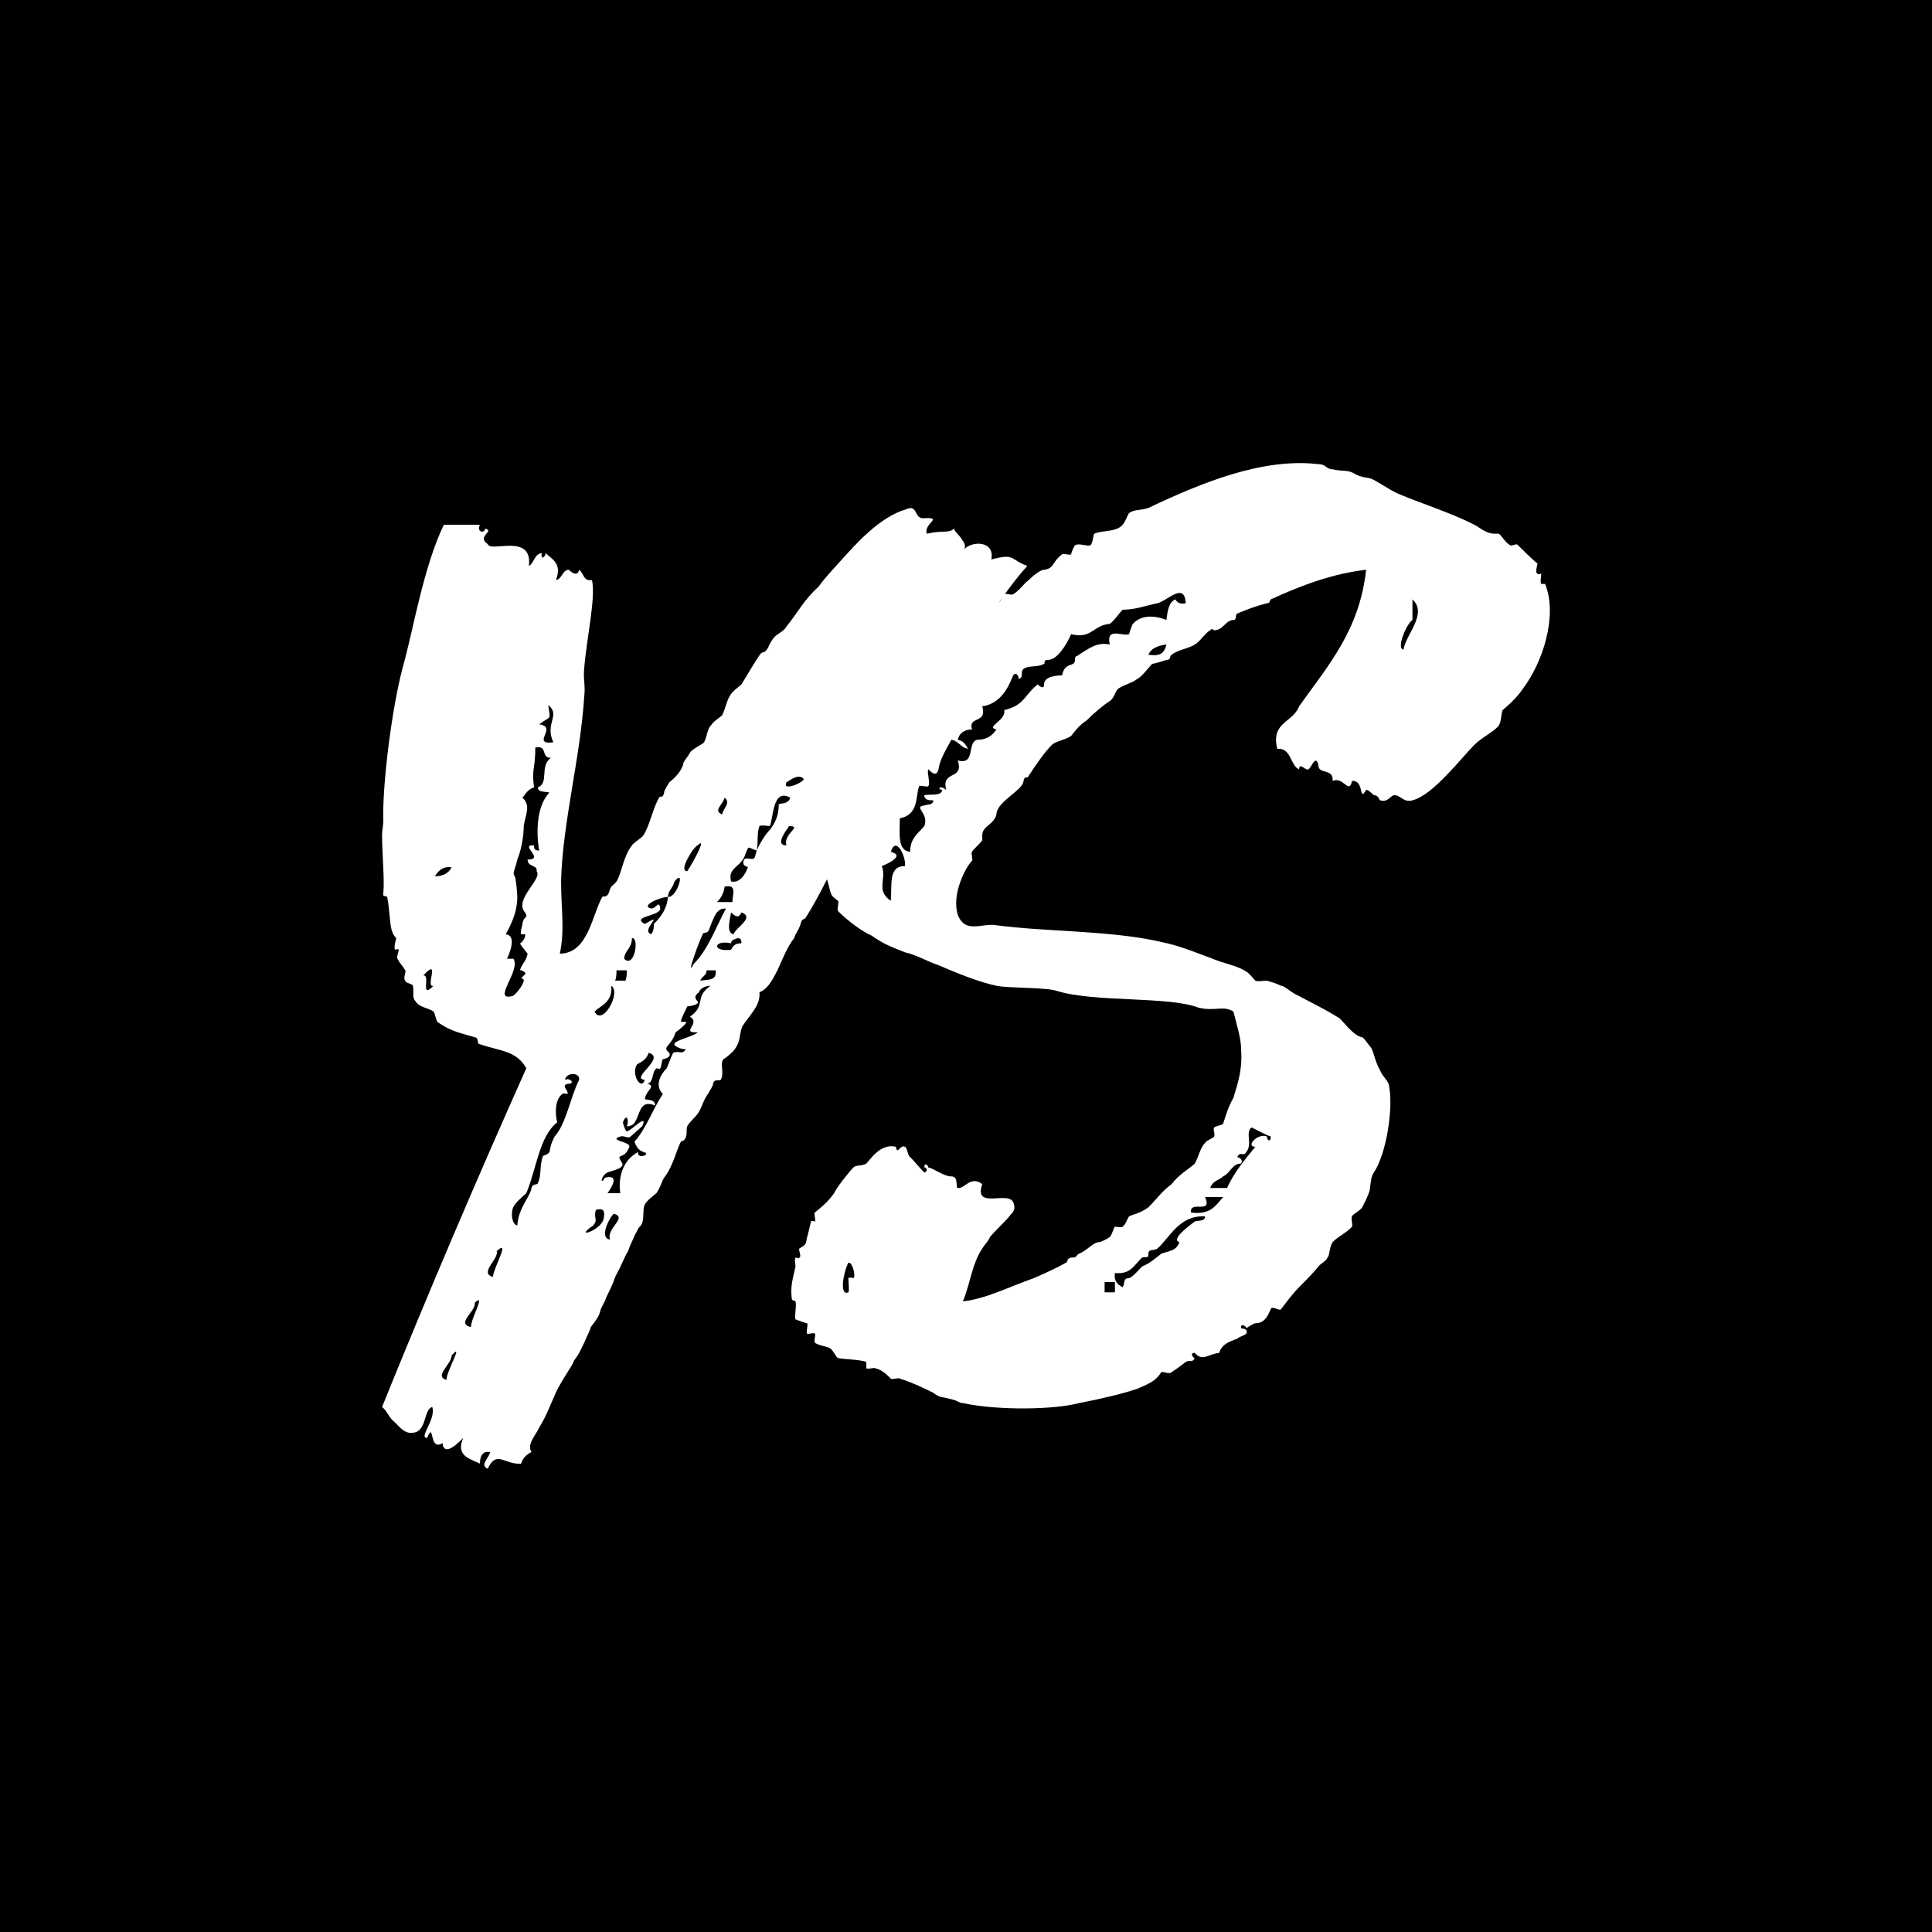
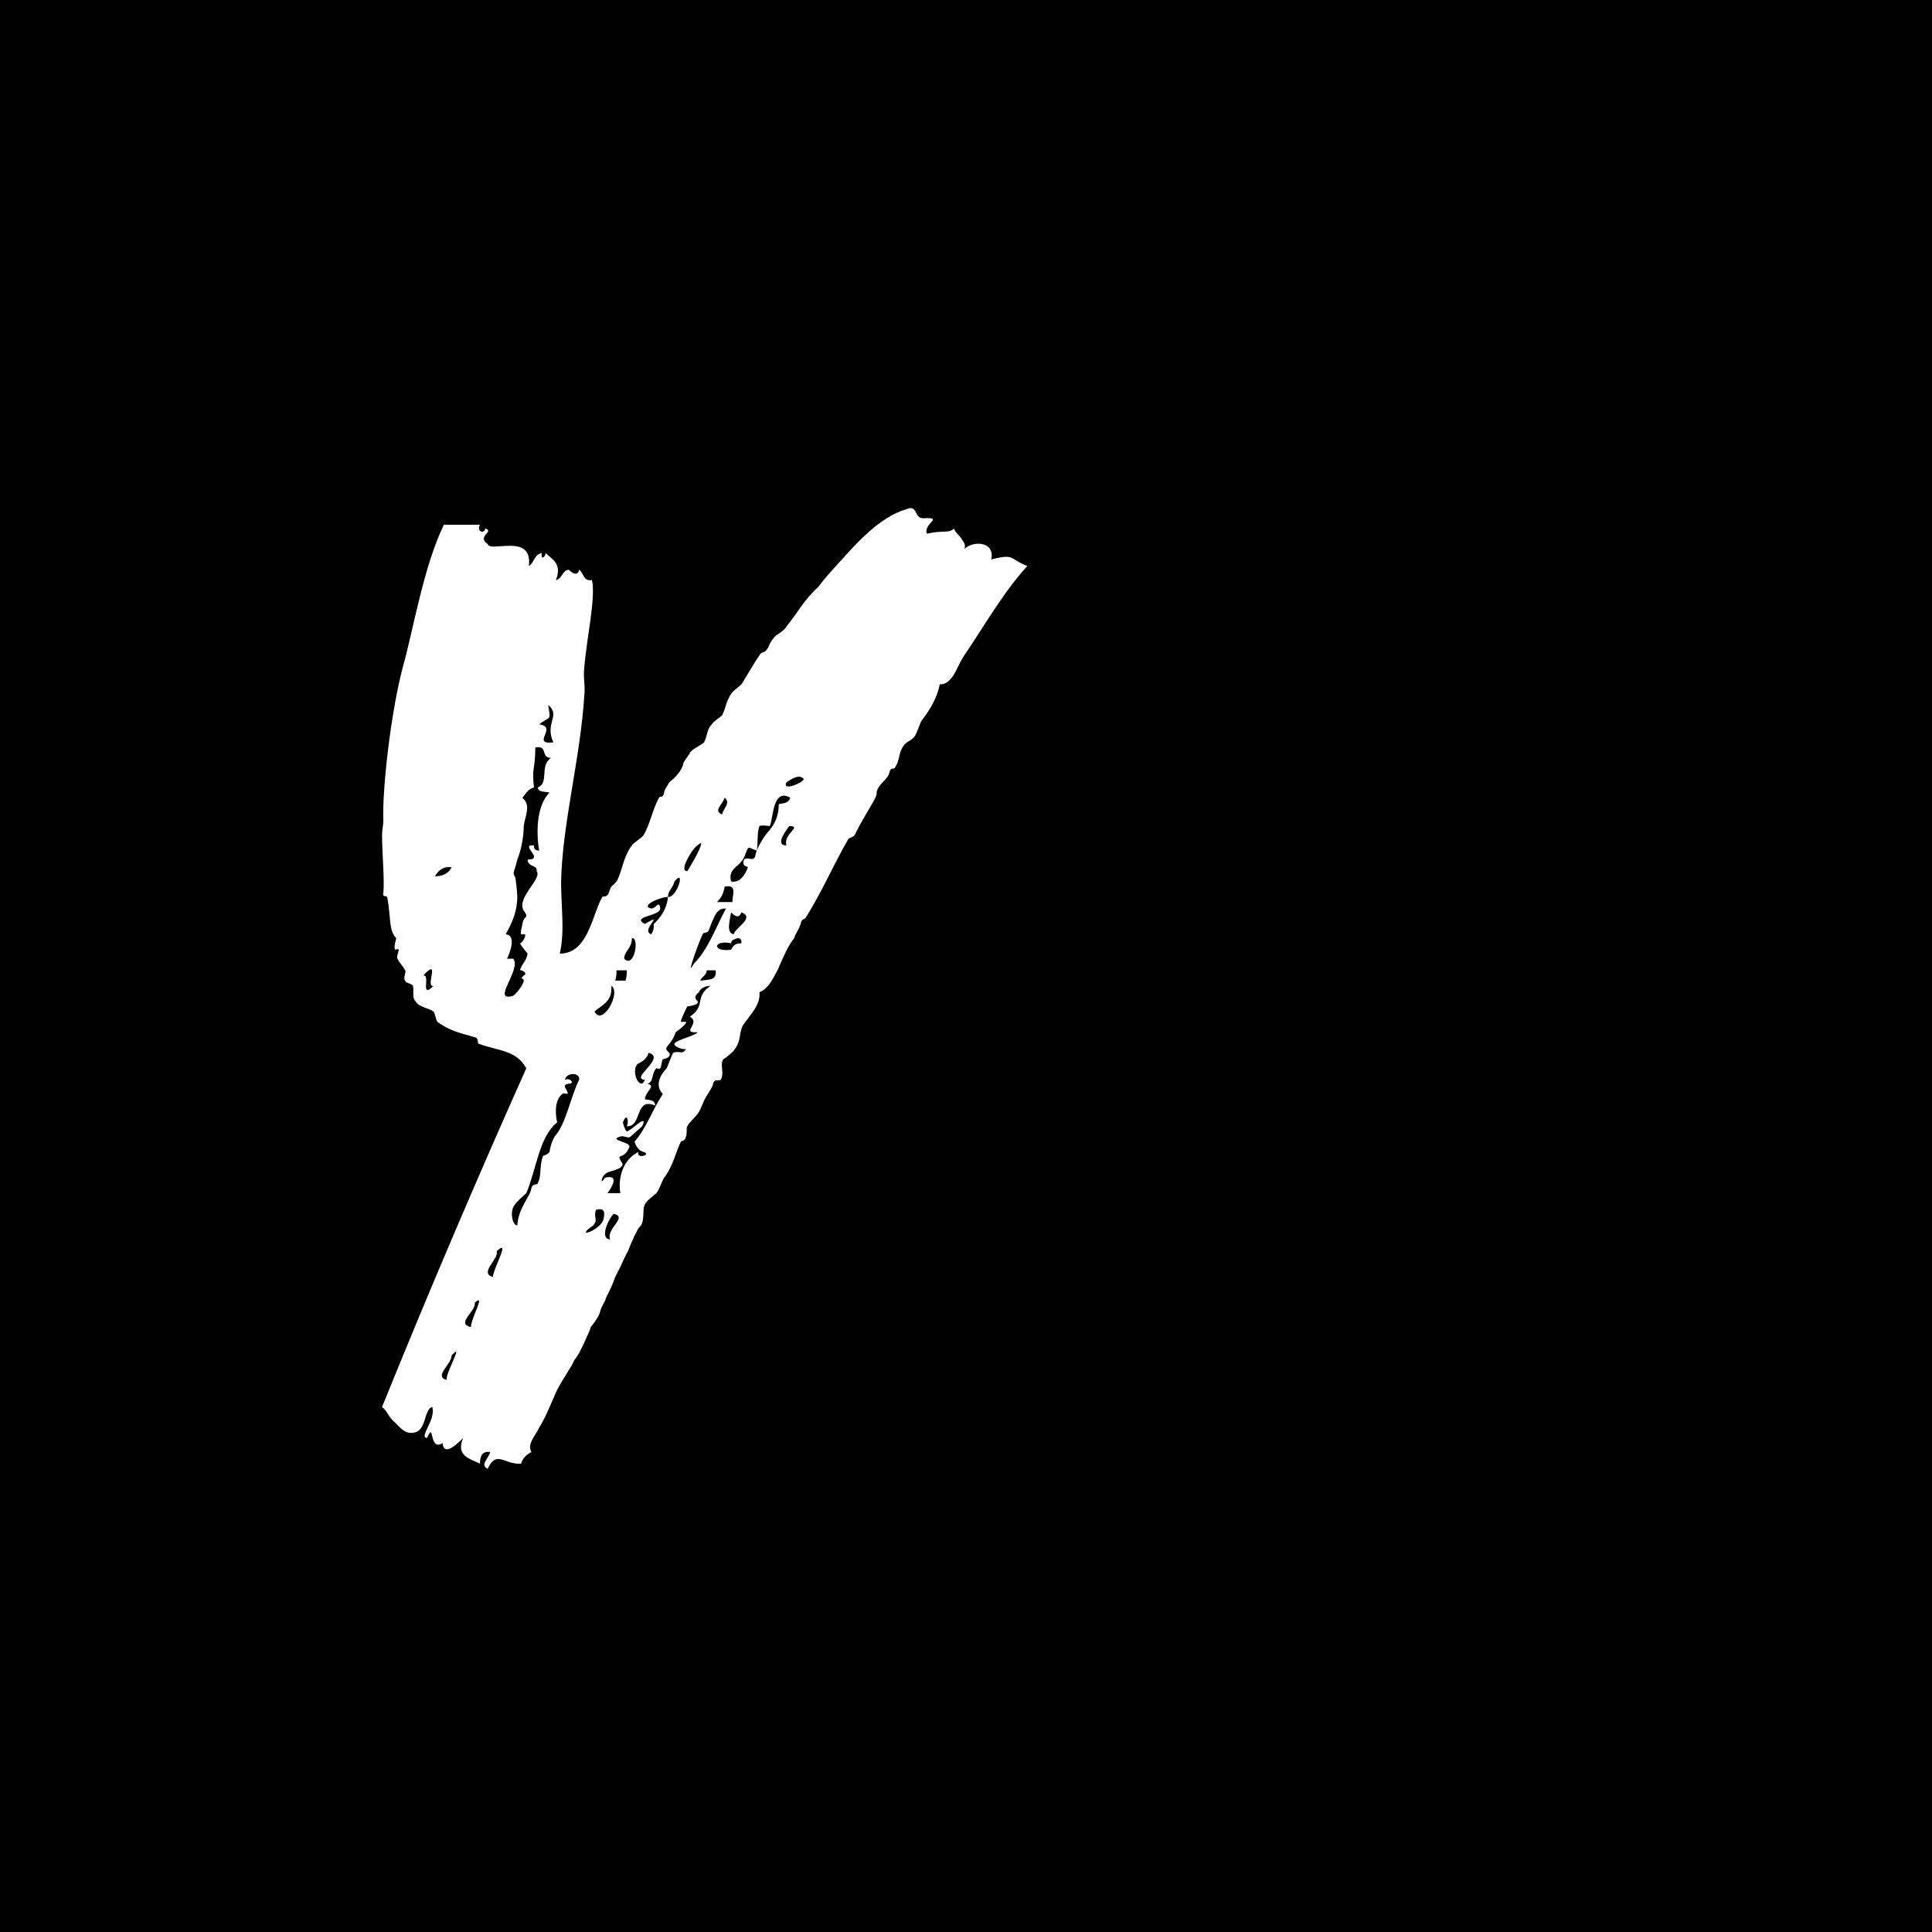
<svg xmlns="http://www.w3.org/2000/svg" version="1.1" width="120" height="120">
  <rect width="100%" height="100%" fill="#808080" stroke="none" />
  <svg version="1.1" id="SvgjsSvg1001" x="0px" y="0px" viewBox="0 0 120 120" style="enable-background:new 0 0 120 120;" xml:space="preserve">
    <style type="text/css">
	.st0{fill:#FFFFFF;}
</style>
    <g>
      <rect width="120" height="120" />
    </g>
    <g>
      <path class="st0" d="M32.85,35.15c0.32-0.16,0.32-0.72,0.8-0.8c-0.08,0.48,0.24,0.24,0.24,0c0.4,0.4,1.04,0.64,0.64,1.68   c0.4-0.08,0.4-0.64,0.8-0.64c0.24,0.24,0.56,0.4,0.64,0c0.32,0.24,0.24,0.72,0.8,0.64c0.24,1.12-0.32,3.52-0.48,5.44   c-0.08,0.64,0.08,1.12,0,1.76c-0.24,3.84-1.36,7.92-1.44,11.52c0,1.68,0.24,3.04-0.08,4.48c1.76,0,2-2.4,2.64-3.52   c0.08-0.08,0.24,0.08,0.4-0.24c0.16-0.56,0.24-0.4,0.48-0.72c0.32-0.48,0.4-1.52,0.96-2.24c0.08-0.16,0.64-0.48,0.72-0.64   c0.4-0.64,0.56-1.6,0.96-2.32c0.08-0.16,0.24,0.08,0.32-0.32c0-0.16,0.24-0.48,0.32-0.64c0.32-0.24,0.8-0.72,0.88-1.2   c0-0.08,0.4-0.56,0.4-0.64c0.16-0.24,0.72-0.48,0.88-0.64c0.24-0.48,0.16-0.8,0.48-1.12c0.16-0.24,0.48-0.4,0.64-0.56   c0.24-0.48,0.24-0.8,0.48-1.2c0.16-0.32,0.56-0.56,0.72-0.72c0.4-0.64,0.8-1.36,1.2-1.92c0.24-0.16,0.24,0,0.48-0.4   c0-0.08,0.24-0.48,0.32-0.56c0.16-0.24,0.64-0.4,0.8-0.72c0.72-0.88,1.04-1.6,2-2.48c0.4-0.56,0.8-0.96,1.44-1.68   c0.8-0.88,2.32-2.64,4-3.12c0.72-0.32,0.48,0.56,1.04,0.56c1.36-0.08,0,0.32,0.24,0.96c1.04-0.24,1.36,0,1.68-0.32   c0.08,0.24,0.32,0.4,0.48,0.64c0,0.08,0.32,0.32,0.16,0.64c0.56-0.56,1.92-0.48,1.68,0.64c1.52-0.4,1.12,0,2.24,0.4   c-1.52,1.68-2.64,3.68-4,5.68c-0.4,0.64-0.64,1.68-1.44,1.68c-0.16,0.8-0.56,1.52-1.12,2.24c-0.08,0.08-0.32,0.88-0.48,1.04   c-0.32,0.32-0.48,0.24-0.72,0.64c-0.24,0.4-0.16,0.8-0.48,1.28c-0.08,0.08-0.24-0.08-0.32,0.24c-0.08,0.48-0.72,0.72-0.8,1.28   c0,0.08,0,0.16-0.08,0.32c-0.24,0.48-0.96,1.6-1.28,2.32c-0.16,0.16-0.32,0.16-0.4,0.24c-0.96,1.68-1.68,3.36-2.64,4.88   c-0.08,0.16-0.24,0-0.32,0.4c-0.16,0.48-0.32,0.56-0.4,0.88c-0.4,0.48-0.72,1.28-1.04,2c-0.16,0.24-0.48,1.12-1.12,1.36   c0.08,0.8-0.56,1.36-1.04,2.08c-0.24,0.48-0.08,0.88-0.48,1.44c-0.08,0.16-0.56,0.56-0.72,0.64c-0.24,0.32,0.08,0.8-0.16,1.28   c-0.16,0.08-0.4-0.08-0.48,0.24c0,0.16-0.24,0.48-0.32,0.64c-0.24,0.32-0.32,0.64-0.48,0.96c-0.16,0.4-0.64,0.72-0.8,1.04   c-0.08,0.16,0,0.4-0.08,0.64c-0.08,0.32-0.24,0.24-0.32,0.32c-0.32,0.64-0.48,1.52-1.04,2.24c-0.16,0.24-0.24,0.64-0.48,0.96   c-0.08,0.08-0.64,0.48-0.72,0.72c-0.16,0.24,0,0.96-0.24,1.28c-0.24,0.24-0.16,0.24-0.4,0.64c-0.08,0.24-0.24,0.48-0.4,0.96   c-0.16,0.24-0.24,0.48-0.4,0.8c-0.16,0.4-0.4,0.72-0.48,1.04c-0.16,0.4-0.32,0.72-0.48,1.04c-0.08,0.32-0.32,0.56-0.4,0.96   c-0.08,0.24-0.24,0.48-0.56,0.88c-0.08,0.32-0.24,0.56-0.4,0.96c-0.16,0.32-0.32,0.72-0.64,1.12c-0.08,0.32-0.88,1.36-1.2,2.16   c-0.32,0.72-0.56,1.36-0.96,2c-0.16,0.4-0.8,1.04-0.48,1.52c-0.32,0.16-0.56,0.4-0.64,0.72c-1.04,0.08-1.52-0.88-2.08,0.32   c-0.48-0.24,0-0.56,0.16-1.04c-0.48-0.08-0.64,0.24-0.64,0.72c-0.64-0.32-1.52-0.48-1.04-1.6c-0.16,0.16-1.2,1.28-1.28,0.32   c-0.88,0.56-0.48-1.44-0.96-0.32c-0.56,0,0.56-1.12,0.32-1.92c-0.56,0.16-0.32,1.52-1.2,1.6c-0.48,0.08-0.8-0.32-1.12-0.64   c-0.4-0.32-0.48-0.72-0.8-0.96c2.88-7.12,5.92-14.24,8.96-21.04c-0.64-1.12-1.6-1.04-2.96-1.52c-0.08,0,0-0.4-0.24-0.4   c-0.72-0.24-1.44-0.32-2.32-0.96c-0.08-0.08-0.16-0.56-0.24-0.64c-0.32-0.24-0.88-0.24-1.12-0.64c-0.24-0.24-0.08-0.56-0.16-0.96   c-0.08-0.16-0.48-0.16-0.48-0.32c-0.16-0.16,0.08-0.56,0-0.64c-0.24-0.4-0.32-0.4-0.48-0.72c-0.08-0.08,0.08-0.48,0.08-0.56   s-0.24,0-0.24,0c-0.08-0.24,0.08-0.64,0.08-0.72c-0.48-0.48-0.32-1.28-0.56-2.56c-0.08-0.08-0.32,0-0.24-0.24   c0.08-0.88-0.08-2.48-0.08-3.6c0-0.32,0.08-0.64,0.08-0.88c-0.08-2,0.48-6.8,1.2-9.52c0.64-2.24,1.28-6.24,2.56-8.88   c0.8,0,1.52,0,2.24,0c-0.24,0.48,0.32,0.56,0.32,0.24c0.64,0.16-0.56,0.48,0.16,0.96C30.45,34.35,33.09,33.07,32.85,35.15z    M26.29,60.59c0.48-0.08-0.24,1.52,0.64,0.64C26.37,61.39,27.41,59.39,26.29,60.59z M28.05,53.87c-0.48-0.08-0.8,0.16-1.04,0.56   C27.57,54.43,27.89,54.19,28.05,53.87z M28.05,84.19c0,0.56-1.12,1.28-0.32,1.52C27.73,85.15,28.85,83.31,28.05,84.19z    M29.49,80.91c0.08,0.56-1.2,1.28-0.24,1.52C29.25,81.87,30.21,80.27,29.49,80.91z M30.85,77.71c0.16,0.48-1.12,1.36-0.24,1.6   C30.69,78.67,31.73,76.91,30.85,77.71z M32.53,60.59c0.32-0.16-0.24-0.4-0.24-0.32c0.16-0.48,0.4-0.56,0.48-1.04   c0,0-0.4-0.48-0.48-0.64c0,0.08,0.4-0.32,0.32-0.56h-0.24c-0.08-0.08,0.08-0.56,0.08-0.64c0.08-0.56,0.4-0.32,0.16-0.72   c-0.72-0.8,1.12-2.08,0.72-2.56c0.08-0.4-0.56-0.24-0.56-0.72c1.12,0-0.56-0.96,0.4-0.88c0,0.16,0,0.32,0.32,0.32   c-0.16-0.88-0.24-2.72,0.64-3.6c-0.24-0.08-0.72,0-0.72-0.32c0.72-0.32,0.08-1.28,0.8-1.84c-0.64,0-0.16-0.8-0.96-0.64   c0,1.36-0.24,1.28-0.08,2.48c-0.32,0.08-0.48,0.32-0.72,0.64c0.56,0.48,0.16,1.12,0.08,1.76c0,0.64-0.16,1.52-0.4,2.08   c-0.16,0.72-0.32,0.8-0.16,1.04c0.08,0.08,0.16,1.12,0.16,1.28c0,0.88-0.32,1.6-0.72,2.32c0.8,0.08,0.08,1.52,0.08,1.52h0.4   c0.48,0.72-1.36,2.64-0.08,2.32c0.16,0,0.72-0.72,0.72-0.96S32.21,60.91,32.53,60.59z M35.25,67.95c0,0-0.32-0.08-0.32,0   c-0.56,0.4-0.4,1.52-0.32,1.76c-1.12,0.88-1.28,2.88-1.92,4.4c-0.08,0.08-0.56,0.48-0.72,0.72c-0.32,0.4-0.16,1.28,0.16,1.28   c0.08-1.12,0.8-1.76,0.88-2.32c0.08-0.32,0.4-0.16,0.4-0.32c0.24-0.48,0.08-1.04,0.32-1.68c0,0,0.32-0.08,0.4-0.24   c0.08-0.48,0.16-0.64,0.32-0.96c0.72-0.8,0.96-2.4,1.52-3.52c0.08-0.48-0.8-0.48-0.88,0c0.32-0.16,0.64,0.24,0.24,0.24   C34.77,67.39,35.33,67.71,35.25,67.95z M32.53,62.51 M34.37,46.11c-0.56-1.2,0.48-1.68-0.32-2.32c0.16,1.04,0.16,0.64-0.56,1.2   C34.69,45.15,32.93,46.27,34.37,46.11z M37.49,75.71c0.08-0.4,0.08-0.72-0.48-0.56c-0.16,0.56,0.16,0.56-0.16,0.96   C35.57,76.99,37.33,76.43,37.49,75.71z M37.97,61.23c0.08,1.04-0.64,1.2-1.04,1.6C37.41,63.79,38.61,61.63,37.97,61.23z    M43.33,62.19c0.16,0.24-0.64,0.32-0.64,0.32c-0.16,0.32-0.4,0.8-0.4,0.96c0,0,0.24,0,0.32,0c0.08,0.08-0.4,0.48-0.64,0.64   c-0.32,0.96-0.88,0.88-0.4,1.28c0.16,0.32-0.4,0.4-0.4,0.4c-0.08,0.08-0.08,0.48-0.16,0.56c0,0.08-0.24,0-0.24,0   c-0.32,0.32-0.16,0.88-0.56,0.96c0.56,0.16-0.08,0.4-0.16,0.96c0.24,0.08,0.64,0,0.64,0.4c-1.28-0.56-0.8,1.36-1.76,1.28   c0.16-0.32,0-0.88-0.24-0.24c0,0.08,0.16,0.56,0.24,0.56c0.24,0,1.36-1.2,0.96-0.32l-0.72,0.64c-0.16,0.16-0.4-0.08-0.64,0   c-0.8,0.24,0.64,0.32,0.56,0.64c-0.32,0.88-0.88,0.32-0.48,0.96c0.32,0.4-0.8,0.56-0.88,0.64c-0.4,0.16-0.48,0.88-0.16,0.32   c0.96-0.24,0.4,0.64,0.16,0.96c0.24,0,0.56,0,0.8,0c-0.16-0.96,0.16-2.08,1.12-2.56c-0.16,0.48,0.88,0.16,0.32,0   c-0.32-0.08-0.48-0.4-0.56-0.64c0.72-0.8,1.12-2,1.76-2.96c-0.56-0.56-0.08-1.28,0.24-1.6c0.08-0.16,0.24-0.64,0.4-0.96   c0.4-0.16,0.56,0.16,0.8-0.24c-0.16,0.08-0.8-0.16-0.72-0.32c0.08-0.24,1.28-0.48,1.44-0.72c-1.12,0.08,0.24-0.56-0.48-0.96   c1.04-0.72,0.24-1.2,1.28-1.92c-0.32,0-0.64,0.16-0.72,0.4C43.09,61.87,43.17,62.03,43.33,62.19z M38.13,75.39   c-0.24,0.16-0.96,1.52-0.24,1.6C37.65,76.27,39.01,75.63,38.13,75.39z M38.85,60.91c0.08-0.24,0.08-0.4,0.08-0.64   c-0.16,0-0.4,0-0.64,0c0,0.24,0,0.4-0.08,0.64C38.53,60.91,38.69,60.91,38.85,60.91z M39.25,58.27c0,0.64-0.48,0.8-0.48,1.28   C39.41,60.19,39.73,58.19,39.25,58.27z M40.05,67.07c-0.96-0.08,1.36-1.36,0.24-1.68c-0.16,0.48-0.48,0.56-0.72,0.72   C39.17,66.67,39.81,67.79,40.05,67.07z M40.45,56.43c0.32,0,0.48-0.56,0.56,0c0,0.48-1.84,0.48-0.96,0.96   c1.36-0.8-0.32,0.4,0.4,0.64c0.16-0.24,0.16-0.4,0.16-0.64c0.4-0.4,0.8-0.88,0.88-1.68c0.56,0.08,1.12-1.84,0.4-0.96   c-0.08,0.4-0.4,0.56-0.4,0.96C41.01,55.71,39.73,56.27,40.45,56.43z M43.01,52.83c0,0-0.88,1.28-0.32,1.28   c0.56-0.88,1.2-2.16,0.64-1.6C43.25,52.51,43.01,52.83,43.01,52.83z M44.05,57.71c-0.08,0.32-0.4,0.16-0.4,0.32   c-0.16,0.24-1.12,2.88-0.56,1.84c0.88-0.88,1.36-2.24,2-3.44c-0.32,0-0.4,0.08-0.56,0.24C44.37,56.83,44.05,57.71,44.05,57.71z    M44.45,60.27c-0.16,0-0.32,0-0.56,0c0,0.32-0.32,0.4-0.4,0.64C44.05,60.83,44.53,60.91,44.45,60.27z M45.49,56.03   c0-0.48,0.32-1.12-0.48-0.96c-0.08,0.48-0.24,0.72-0.48,0.96C44.85,56.03,45.09,56.03,45.49,56.03z M46.05,58.59   c0-0.16,0-0.32-0.24-0.32c-0.16,0.08-0.4,0.08-0.4,0.32c-1.12-0.24-1.2,0.56,0,0.4C45.57,58.67,45.73,58.59,46.05,58.59z    M45.01,49.55c-0.16,0.48-0.72,0.8-0.16,1.04C44.93,50.19,45.41,49.87,45.01,49.55z M46.05,56.67c-0.16,0.4-0.4,0.24-0.64,0   c-0.08,0.48-0.32,1.28,0.16,1.36C45.65,57.63,46.93,56.99,46.05,56.67z M47.17,51.31c-0.16,0.4-0.08,1.04-0.16,1.52   c-0.56-0.16-0.48-0.4-0.72,0.24c-0.24,0.8-1.12,0.8-0.88,1.68c0.72,0.16,1.04-0.88,1.04-0.88c0-0.08-0.4,0-0.24-0.48   c0.24-0.24,0.64,0.24,0.72-0.32c0.08-0.4,0.56-1.2,0.88-1.52c0.32-0.4,0.56-0.88,0.56-1.6c0.24-0.08,0.56,0,0.72-0.4   c-1.12-0.64-1.04,1.28-1.28,1.76C47.81,51.31,47.25,51.23,47.17,51.31z M46.85,59.55 M49.01,51.31c-0.08,0.16-0.96,1.2-0.16,1.2   C48.61,51.79,49.89,51.31,49.01,51.31z M48.85,48.59c-0.32,0.64,1.28-0.08,1.04-0.24C49.57,48.03,49.01,48.51,48.85,48.59z" />
-       <path class="st0" d="M62.69,75.55c-0.32,0.4-0.72,0.72-1.2,1.28c-0.08,0.24-0.4,0.56-0.48,0.72c-0.64,0.96-0.72,2.08-1.2,3.28   c1.44-0.16,2.8-0.88,4.4-1.44c0.72-0.32,1.28-0.56,2-0.96c0.16-0.08,0-0.24,0.32-0.32c0.4,0,0.24-0.08,0.48-0.24   c0.48-0.16,0.88-0.72,1.28-0.72c0.08,0,0.56-0.24,0.64-0.32c0.08,0,0.24-0.56,0.32-0.64c0.08,0,0.4,0.08,0.48,0   c0.16-0.08,0.32-0.56,0.4-0.64c0.32-0.16,0.64-0.16,1.2-0.56c0.48-0.48,0.88-1.04,1.44-1.44c0.48-0.64,1.12-0.96,1.44-1.28   c0.24-0.4,0.32-0.96,0.64-1.28c0.08-0.16,0.56-0.32,0.56-0.4c0.08-0.16-0.08-0.4,0-0.56c0.08-0.08,0.56-0.16,0.56-0.24   c0.24-0.72,0.32-1.04,0.64-1.6c0.32-1.04,0.56-1.84,0.48-2.96c0-0.72-0.24-1.44-0.48-2.4c-0.64-0.4-1.12,0-2.16-0.24   c-1.84-0.72-6.48-0.32-8.8-1.04c-0.72-0.24-2.96-0.16-3.76-0.32c-1.12-0.24-2.48-0.8-3.6-1.28c-0.72-0.24-1.36-0.64-2.08-0.8   c-0.8-0.32-1.28-0.48-2.08-1.04c-0.56-0.24-1.44-0.88-2.08-1.52c-0.08-0.08,0.08-0.56,0-0.64c-0.4-0.32-0.4-0.24-0.56-0.88   c-0.08-0.32-0.16-0.64-0.32-0.96c-0.08-0.24-0.24-0.32-0.24-0.32c-0.08-0.4,0.24-0.24,0.24-0.32c0.16-0.32-0.24-0.24-0.24-0.32   c0-0.24,0.24-0.16,0.24-0.24c0-0.4-0.24-0.4-0.24-0.4c0-0.32,0.16-0.4,0.24-0.64c0.16-0.24-0.08-0.56,0-1.04   c0-0.08,0.32,0,0.32-0.24c0-0.08,0.08-1.36,0.32-1.52c0,0,0.24,0.08,0.24,0s-0.08-0.48,0-0.56c0,0,0.32,0.08,0.32,0   c0.08-0.08-0.08-0.64,0-0.72c0.08,0,0.56-0.16,0.64-0.24c0.08-0.08-0.08-0.56,0-0.72c0-0.08,0.24,0,0.24,0   c0.08-0.16-0.08-0.48,0-0.56c0.24-0.24,0.88-0.32,0.88-0.96c0-0.4,1.6-1.6,2.08-2.56c0.16-0.16,0.24,0.08,0.32-0.24   c0-0.56,0.8-0.16,0.88-0.96c0-0.48,0.64-0.4,1.12-0.88c0.24-0.16,0.32-0.72,0.56-0.88c0.4-0.32,0.96-0.4,1.28-0.64   c0.32-0.32,0.4-0.72,0.64-1.04c0.08-0.08,0.4,0.08,0.48,0c0.16-0.24-0.08-0.56,0.4-0.64c0.32,0,0.32-0.48,0.48-0.56   c0.16-0.08,0.4,0.08,0.56,0c0.4-0.24,0.64-0.64,0.96-0.88c0.24-0.24,0.72-0.64,0.96-0.64c0.64-0.08,0.48-0.48,1.12-0.96   c0.08-0.08,0.48,0.08,0.56,0c0-0.08,0.16-0.48,0.24-0.56c0.24-0.16,0.72,0.08,0.96,0c0.16-0.16,0.16-0.64,0.24-0.72   c0.56-0.24,1.36-0.08,1.76-0.56c0.16-0.16,0.32-0.64,0.4-0.72c0.32-0.24,0.72-0.16,1.2-0.32c3.36-1.6,7.12-3.12,10.56-2.72   c0.48,0,0.48,0.32,0.88,0.32c0.72,0.16,0.96,0,1.44,0.32c0.32,0.16,0.48,0.16,0.88,0.24c0.32,0.08,1.2,0.72,1.76,0.96   c1.52,0.64,3.12,1.12,4.72,1.92c0.32,0.16,0.72,0.56,1.28,0.56c0,0,0.16,0,0.24,0c0.16,0.08,0.4,0.56,0.72,0.72   c0.08,0.08,0.4-0.16,0.48,0c0.08,0.08,1.04,1.04,1.2,1.12c0,0.16-0.16,0.56,0,0.64c0,0.08,0.24,0,0.24,0c0,0.08-0.08,0.56,0,0.64   h0.24c0.8,2-0.16,4.88-1.36,6.48c-0.32,0.48-0.72,0.88-1.28,1.36c-0.08,0.16-0.08,0.72-0.24,0.96c-0.32,0.4-1.04,0.72-1.52,1.2   c-0.8,0.8-2.56,3.12-3.84,3.44c-0.56,0.16-0.72-0.32-1.12-0.32c-0.24,0-0.4,0.48-0.88,0.32c-0.08,0-0.08-0.32-0.4-0.32   c0,0-0.4-0.4-0.48-0.32c-0.48,0.8-0.08-0.64-0.88-0.56c-0.16,0.88-0.56-0.32-1.2,0c0.08-0.8-0.88-0.4-0.88-0.96   c-0.16-0.8-0.48,0.24-0.64,0.24c-0.16,0.08-0.56-0.48-0.56,0c-0.56-0.24-0.48-1.36-1.36-1.28c-0.4-1.68,0.96-1.6,1.36-2.64   c1.76-2.48,3.76-4.72,4.16-8.48c-2.08,0.24-4,0.96-5.92,1.84c-0.08,0,0,0.24-0.24,0.24c-0.64,0.16-1.28,0.4-1.84,0.64   c-0.16,0.08,0,0.4-0.24,0.4c-0.48,0-0.64,0.64-1.2,0.64c0,0-0.16-0.16-0.24,0c-0.32,0.16-0.64,0.72-0.96,0.88   c-0.32,0.24-1.04,0.32-1.44,0.64c-0.16,0.08,0,0.32-0.32,0.32c0,0-0.72,0.24-0.88,0.24c-0.24,0.24-0.64,0.8-0.96,0.96   c-0.32,0.24-0.72,0.32-1.12,0.56c-0.24,0.16-0.24,0.56-0.56,0.8c-0.4,0.24-0.96,0.72-1.44,1.2c-0.48,0.32-0.64,0.56-0.96,0.96   c-0.32,0.24-0.96,0.32-1.2,0.56c-0.48,0.48-0.96,1.2-1.44,1.92c-0.08,0.24-0.24-0.08-0.32,0.32c0,0.56-1.68,1.28-1.68,2.08   c-0.16,0.64-0.88,0.72-0.88,1.28c0,0.08,0,0.24,0,0.32c-0.16,0.24-0.56,0.56-0.64,0.72c-0.08,0.08,0.08,0.48,0,0.56   c-0.4,0.4-1.28,2.08-0.88,3.36c0.48,1.2,1.52,0.48,2.4,0.64c2.88,0.4,7.2,0.32,10.24,1.04c1.2,0.24,2.32,0.72,3.6,1.2   c0.48,0.16,1.2,0.32,1.68,0.64c0.16,0.08,0.48,0.48,0.56,0.56c0.16,0.08,0.48,0,0.72,0c0.24,0.08,0.56,0.16,0.88,0.32   c0.24,0,0.56,0.4,1.12,0.64c1.04,0.56,1.44,0.72,2.48,1.36c0.16,0.08,0.88,1.12,1.44,1.2c0.08,0,0.4,0.48,0.48,0.56   c0.24,0.24,0.24,0.8,0.64,1.52c0.16,0.4,0.56,0.64,0.56,1.04c0.24,1.28-0.16,4.08-0.96,5.28c-0.16,0.24-0.16,0.4-0.24,0.96   c0,0.24-0.24,0.72-0.48,1.2c-0.16,0.24-0.56,0.4-0.64,0.56c-0.08,0.16,0.08,0.56,0,0.64c-0.24,0.32-0.8,0.56-1.2,0.96   c-0.24,0.4-0.16,0.8-0.32,0.96c-0.08,0.24-0.48,0.4-0.56,0.56c-0.4,0.48-0.88,0.96-1.2,1.28c-0.48,0.48-0.8,0.96-1.12,1.36   c-0.08,0.16-0.56-0.24-0.64,0c-0.16,0.32-0.32,0.88-0.96,0.88c-0.08,0-0.48,0.24-0.56,0.32c0.08-0.08-0.4-0.4-0.32,0   c0,0,0.48,0,0.32,0.32c-0.16,0.16-0.4,0.16-0.56,0.32c-0.16,0.08-0.96,0.24-1.12,0.88c-0.72,0.08-1.04,0.56-1.52,0   c-0.4,0,0,0.4,0,0.32c-0.16,0.32-0.24,0.08-0.56,0.24c-0.4,0.32-0.64,0.48-0.88,0.64c-0.16,0.16-0.56-0.08-0.64,0   c-0.32,0.48-0.56,0.64-1.52,1.04c-0.96,0.32-2.32,0.64-3.6,0.88c-1.44,0.4-4.96,0.48-7.2,0c-0.24,0-0.32-0.16-0.72-0.24   c-0.56-0.16-0.72-0.08-1.12-0.4c-0.32-0.16-1.28-0.64-2.08-0.88c-0.08-0.08-0.48,0.08-0.56,0c-0.24-0.24-0.56-0.56-0.96-0.64   c-0.08-0.08-0.4,0.08-0.56,0c0-0.08,0-0.4,0-0.4c-0.48-0.16-1.44-0.16-1.76-0.24c-0.16-0.08-0.32-0.56-0.56-0.64   c-0.16-0.08-0.72-0.16-0.88-0.32c-0.08-0.08,0.08-0.48,0-0.56s-0.48,0.08-0.48,0c-0.08-0.08,0.08-0.56,0-0.64   c-0.08,0-0.72-0.24-0.72-0.24c-0.08-0.24,0.08-0.8,0-1.12c-0.08-0.08-0.24,0-0.24-0.24c-0.08-0.72,0.08-1.2,0.24-1.92   c0-0.08-0.08-0.48,0-0.56c0,0,0.24,0.08,0.24,0c0.16-0.08-0.08-0.48,0-0.56c0.4-0.24,0.4-0.24,0.48-0.72   c0,0.08,0.24-0.96,0.24-0.96c0-0.08,0.24,0,0.24,0c0.08-0.08-0.08-0.48,0-0.56c0.4-0.32,0.8-0.64,1.2-1.2   c0.08-0.24,0.88-1.28,1.2-1.6c0.16-0.16,0.56-0.08,0.8-0.24c0.24-0.24,0.88-1.28,1.84-1.04c0.08,0.56,0.24-0.16,0.56,0   c0.16,0.08,0.16,0.56,0.32,0.64c0.32,0.32,0.56,0.64,0.88,0.96c0.24-0.08,0.16-0.32,0-0.32c0-0.32,0.24-0.16,0.24,0   c0.4,0.08,0.96,0.56,1.44,0.56c0.48,0,0.24,0.72,0.4,0.72c0.4,0.08,0.8-0.8,1.52-0.24c-0.56,1.6,1.6,0.4,1.92,1.12   C63.17,75.23,62.77,75.39,62.69,75.55z M52.69,79.39c0.08-0.08,0.32,0,0.32,0c0.16-0.16-0.08-1.04-0.32-0.96   c-0.32,0.64-0.56,2.08,0,1.84C52.77,80.27,52.69,79.47,52.69,79.39z M54.77,53.79c0.32,0.8-0.4,1.52,0.56,2.16   c0.08-1.04-0.16-2.16,0.88-2.16c0.08-0.56-0.56-1.92-0.88-0.88C56.29,53.15,55.01,53.71,54.77,53.79z M69.73,37.87   c-0.24,0.24-0.48,0.64-0.8,0.88c-1.04,0.08-1.12,0.96-2.4,0.64c-0.32,0.72-0.88,1.6-1.44,1.6c-0.32,0-0.16,0.24-0.24,0.24   c-0.4,0.24-0.96,0.08-1.28,0.32c-0.24,0.24,0.08,0.48-0.32,0.64c0.08,0-0.08-0.56-0.32-0.24c-0.32,0.8-0.8,1.76-1.92,1.92   c0.32,1.12-0.88,0.56-0.64,1.44c-0.48,0-0.8,0.24-0.88,0.64c0.4,0.08,0.48,0.32,0.64,0.56c-0.48-0.08-0.56-0.48-1.04-0.56   c-0.4,0.72-0.72,1.28-0.8,1.84c-0.16,0.64-0.64-0.08-0.64,0c-0.08,0.24,0.16,0.88,0,1.04c-0.08,0.08-0.48-0.08-0.56,0   c-0.24,0.64,0,1.76-1.2,2c0,0.96-0.16,2,0.64,2.08c0-0.88,0.56-1.2,0.88-1.6c0.32-0.8-0.72-1.2,0-1.28c0.16-0.08,0.56,0,0.56-0.32   c-0.24,0-0.56,0-0.56-0.32c0.4-0.08,1.04,0.08,1.12-0.32c-0.4-0.08-0.08-0.32,0.24,0c-0.32-1.28,1.12-0.56,0.72-1.84   c1.12,0.32,0.56-1.12,1.2-1.28c0.48,0,0.88-0.16,1.2-0.64c-0.72-0.16,0.64-0.56,0.48-1.2c1.28-0.32,1.2-0.88,2.08-1.6   c0,0,0.4,0.4,0.4,0c0-0.48,0.72-0.56,1.12-0.56c0.16-0.88,0.8-0.48,0.8-0.96c0-0.32,0.08-0.16,0.24-0.32   c0.64-0.4,1.12-0.8,1.92-0.64c-0.24-1.12,0.8-0.48,1.2-0.64c0,0,0.16-0.56,0.24-0.64c0.56-0.64,1.52-0.48,2.08-0.24   c0.08-0.64,0.16-1.12,0.56-1.28c0.08,0.16,0.24,0.32,0.64,0.24c-0.08-1.36-1.12-0.16-1.76,0C71.09,37.63,70.53,37.87,69.73,37.87z    M68.61,80.27c0.24,0,0.4,0,0.64,0c0-0.16,0-0.48,0-0.64c-0.24,0-0.4,0-0.64,0C68.61,79.79,68.61,80.11,68.61,80.27z M71.33,77.87   c0,0.32-0.08,0.16-0.4,0.24c-0.56,0.56-0.72,1.04-1.68,0.96c-0.08,0.48,0.16,0.72,0.48,0.88c0.16-0.24,0-0.56,0.4-0.56   c0.24-0.08,0.56-0.48,0.8-0.72c0.56-0.24,0.88-0.56,1.2-0.8c0.4-0.16,0.96-0.16,1.12-0.72c-0.56-0.16,0.64-1.04,0.96-1.28   c0.24-0.08,0.64,0,0.64-0.32c-1.6-0.08-2.16,1.28-2.96,2C71.65,77.71,71.33,77.55,71.33,77.87z M72.45,40.03   c-0.56,0.08-0.96,0.24-1.12,0.64C71.97,40.75,72.29,40.67,72.45,40.03z M73.97,75.31c1.2,0.16,1.52-0.4,2-0.96   c-0.32,0-0.72,0-1.12,0C75.33,75.47,73.89,74.51,73.97,75.31z M77.73,70.03c-0.4,0.32,0.08,1.04-0.32,1.52   c-0.16,0.32-0.4-0.08-0.56,0.32c0,0,0.4,0.08,0.24,0.4c-0.56,0-0.64,0.56-1.12,0.8c-0.24,0.24-0.64,0.24-0.8,0.72   c0.4,0,0.72,0,1.04,0c0.48-1.04,1.12-1.76,1.76-2.56c-0.64,0,0.16-0.88,0.72-0.64c0,0.24,0.24,0.4,0.24,0   C78.45,70.43,78.13,70.19,77.73,70.03z M87.17,40.35c0.16-0.96,1.52-2.24,0.56-3.12c0,0.32,0,0.8,0,1.28   C87.41,38.67,86.69,40.27,87.17,40.35z" />
    </g>
  </svg>
  <style>@media (prefers-color-scheme: light) { :root { filter: none; } }
@media (prefers-color-scheme: dark) { :root { filter: none; } }
</style>
</svg>